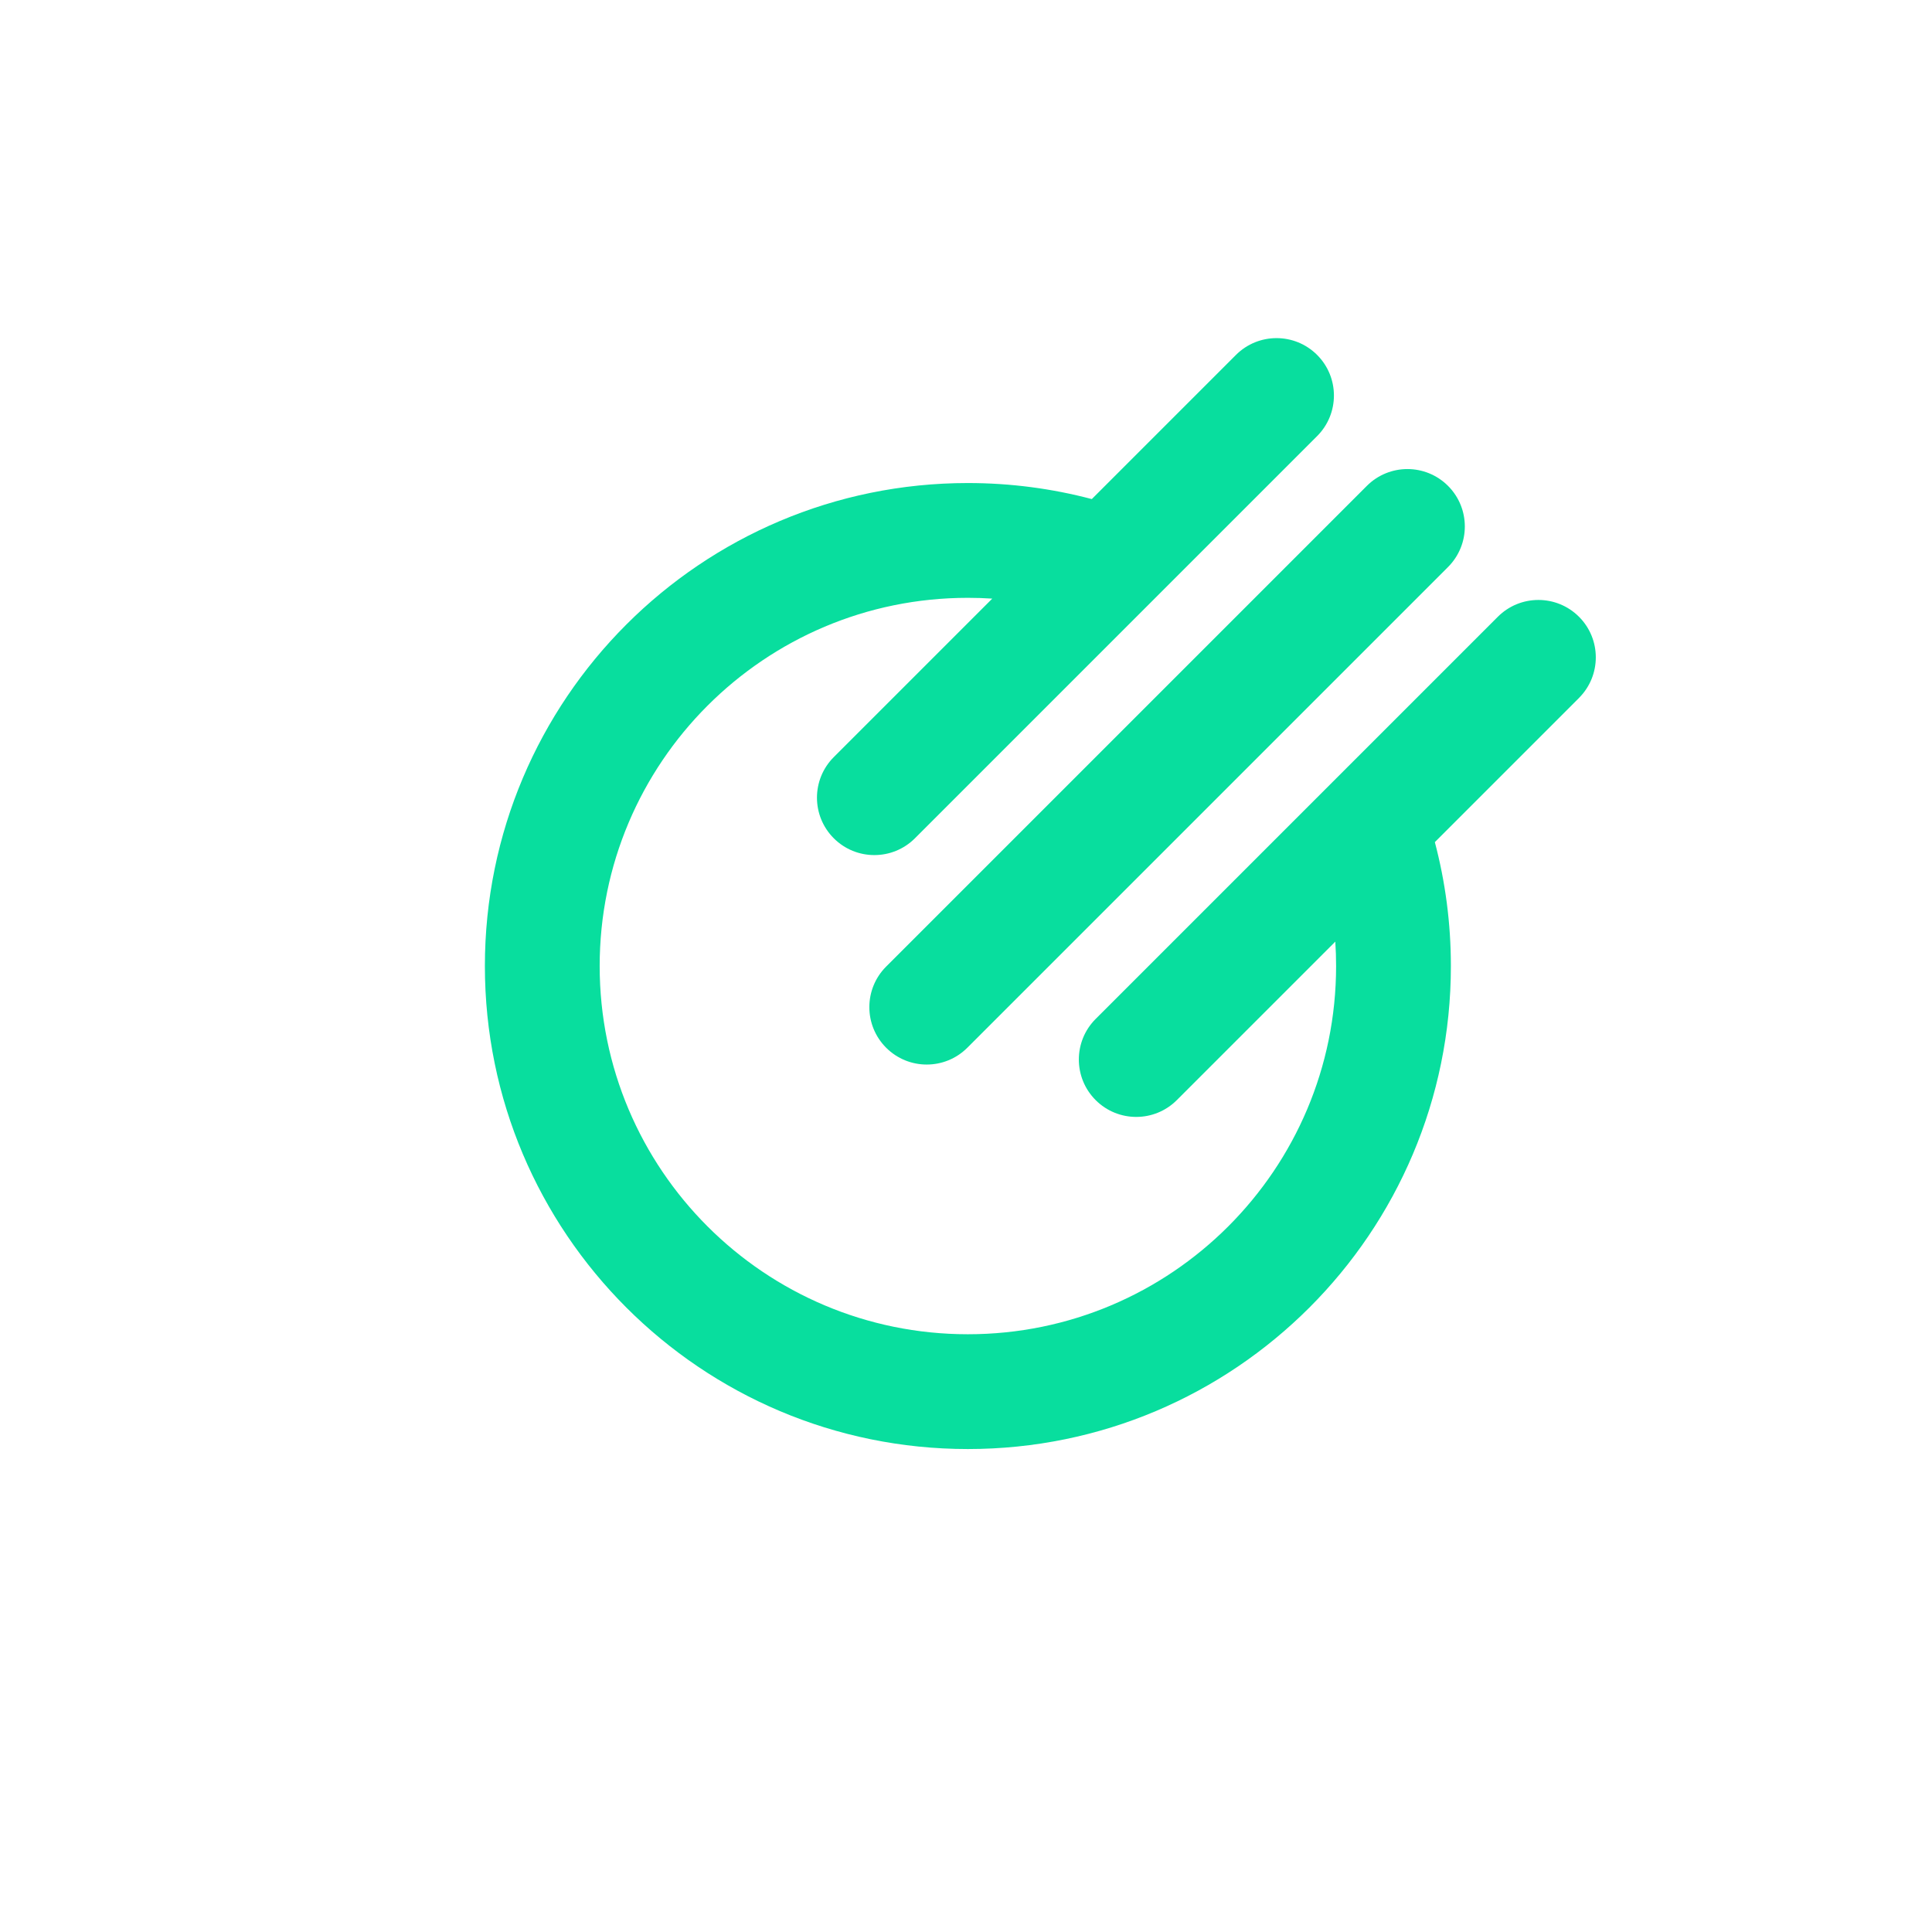
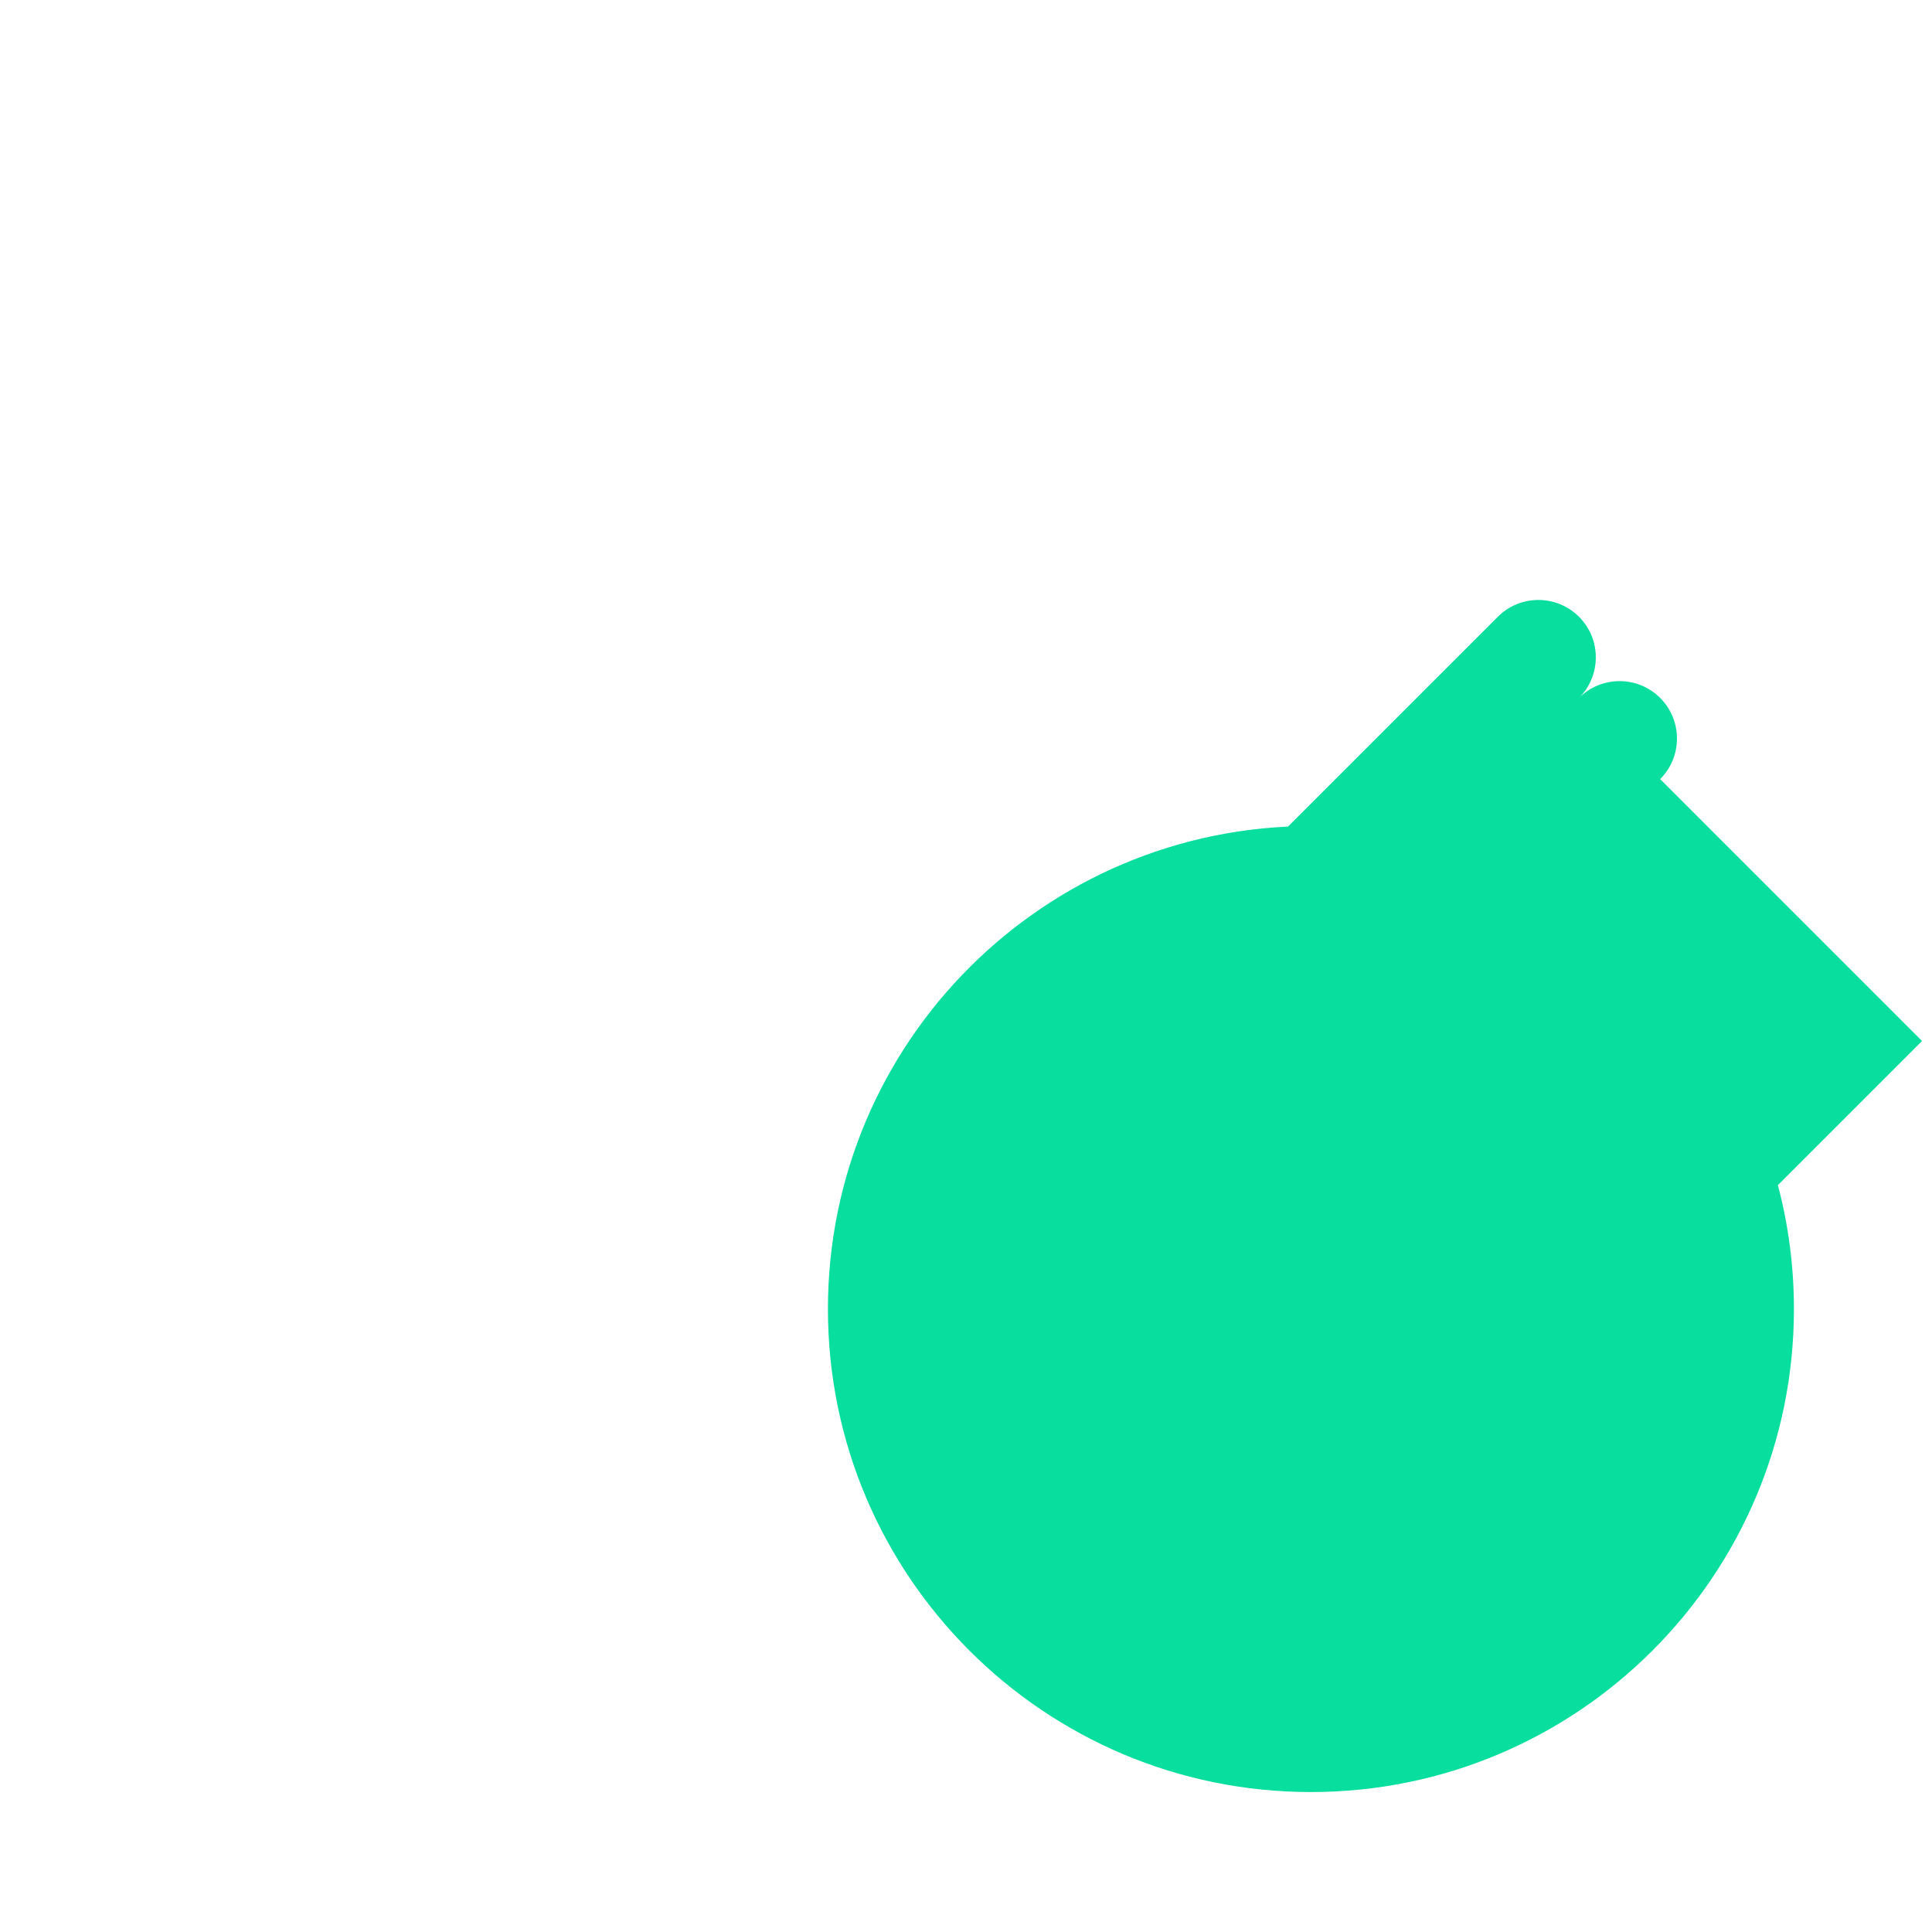
<svg xmlns="http://www.w3.org/2000/svg" id="Layer_1" data-name="Layer 1" viewBox="0 0 512 512">
  <defs>
    <style>
      .cls-1 {
        fill: #08de9e;
        stroke-width: 0px;
      }
    </style>
  </defs>
-   <path class="cls-1" d="M234.84,256.15c-5.94,5.94-5.94,15.57,0,21.51,5.94,5.94,15.57,5.94,21.51,0h0s0,0,0,0l127.25-127.25s.09-.09.14-.14c5.94-5.94,5.94-15.57,0-21.51-5.94-5.94-15.57-5.94-21.51,0h0s0,0,0,0l-127.39,127.39h0Z" />
-   <path class="cls-1" d="M418.45,184.96c5.94-5.94,5.94-15.57,0-21.51-5.94-5.94-15.57-5.94-21.51,0h0s0,0,0,0l-106.58,106.58h0c-5.94,5.94-5.94,15.57,0,21.51,5.94,5.94,15.57,5.94,21.51,0h0s0,0,0,0l42-42c.14,2.14.21,4.29.21,6.47,0,53.89-43.69,97.58-97.58,97.58-53.89,0-97.58-43.69-97.58-97.58,0-53.89,43.69-97.58,97.58-97.58,2.17,0,4.33.07,6.46.21l-42,42h0c-5.94,5.94-5.94,15.57,0,21.51,5.94,5.94,15.57,5.94,21.51,0h0s0,0,0,0l106.58-106.58h0c5.94-5.94,5.94-15.57,0-21.51-5.94-5.94-15.57-5.94-21.51,0h0s0,0,0,0l-38.2,38.2c-10.48-2.77-21.49-4.25-32.84-4.25-70.69,0-128,57.31-128,128s57.31,128,128,128c70.69,0,128-57.31,128-128,0-11.35-1.48-22.36-4.25-32.84l38.2-38.2h0Z" />
+   <path class="cls-1" d="M418.45,184.96c5.94-5.94,5.94-15.57,0-21.51-5.94-5.94-15.57-5.94-21.51,0h0s0,0,0,0l-106.58,106.58h0c-5.94,5.94-5.94,15.57,0,21.51,5.94,5.94,15.57,5.94,21.51,0h0s0,0,0,0l42-42l-42,42h0c-5.94,5.94-5.94,15.57,0,21.51,5.94,5.94,15.57,5.94,21.51,0h0s0,0,0,0l106.58-106.58h0c5.94-5.94,5.94-15.57,0-21.51-5.94-5.94-15.57-5.94-21.51,0h0s0,0,0,0l-38.2,38.2c-10.48-2.77-21.49-4.25-32.84-4.25-70.69,0-128,57.31-128,128s57.31,128,128,128c70.69,0,128-57.31,128-128,0-11.35-1.48-22.36-4.25-32.84l38.2-38.2h0Z" />
</svg>